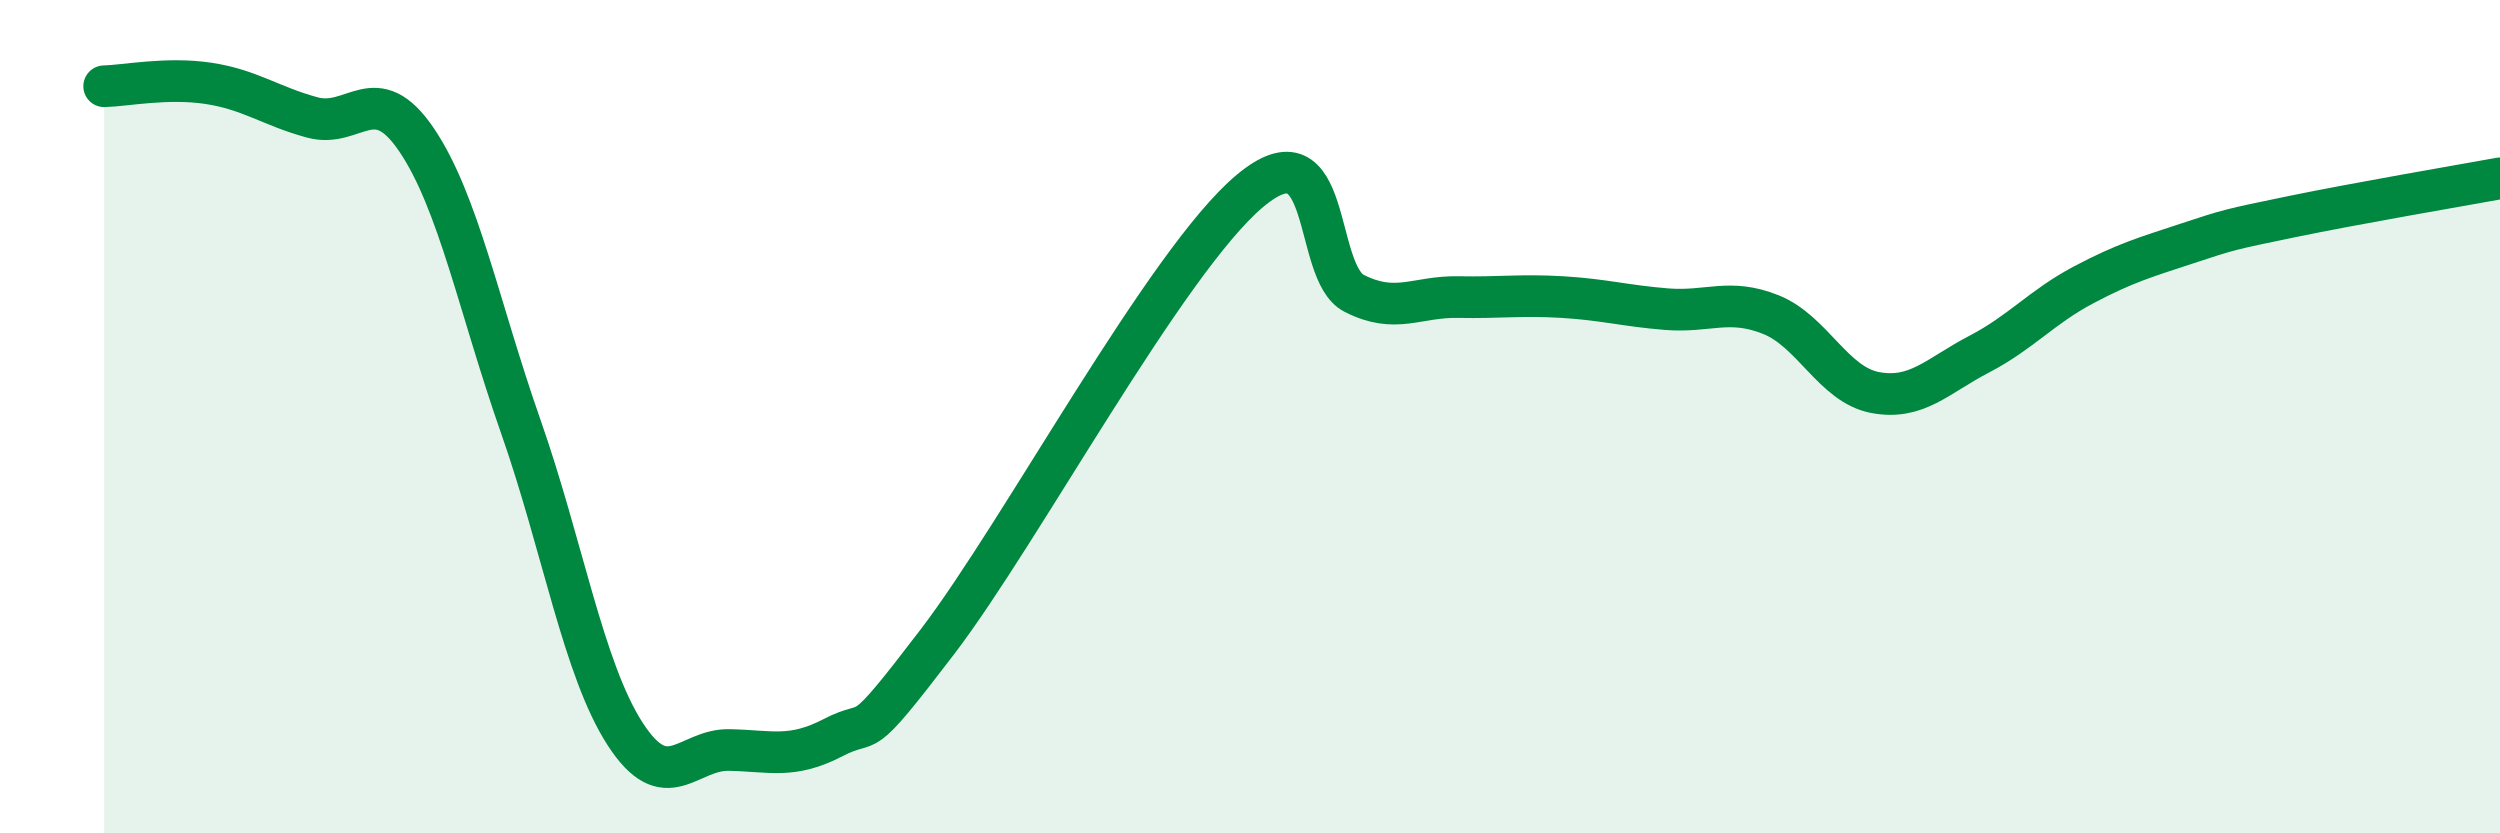
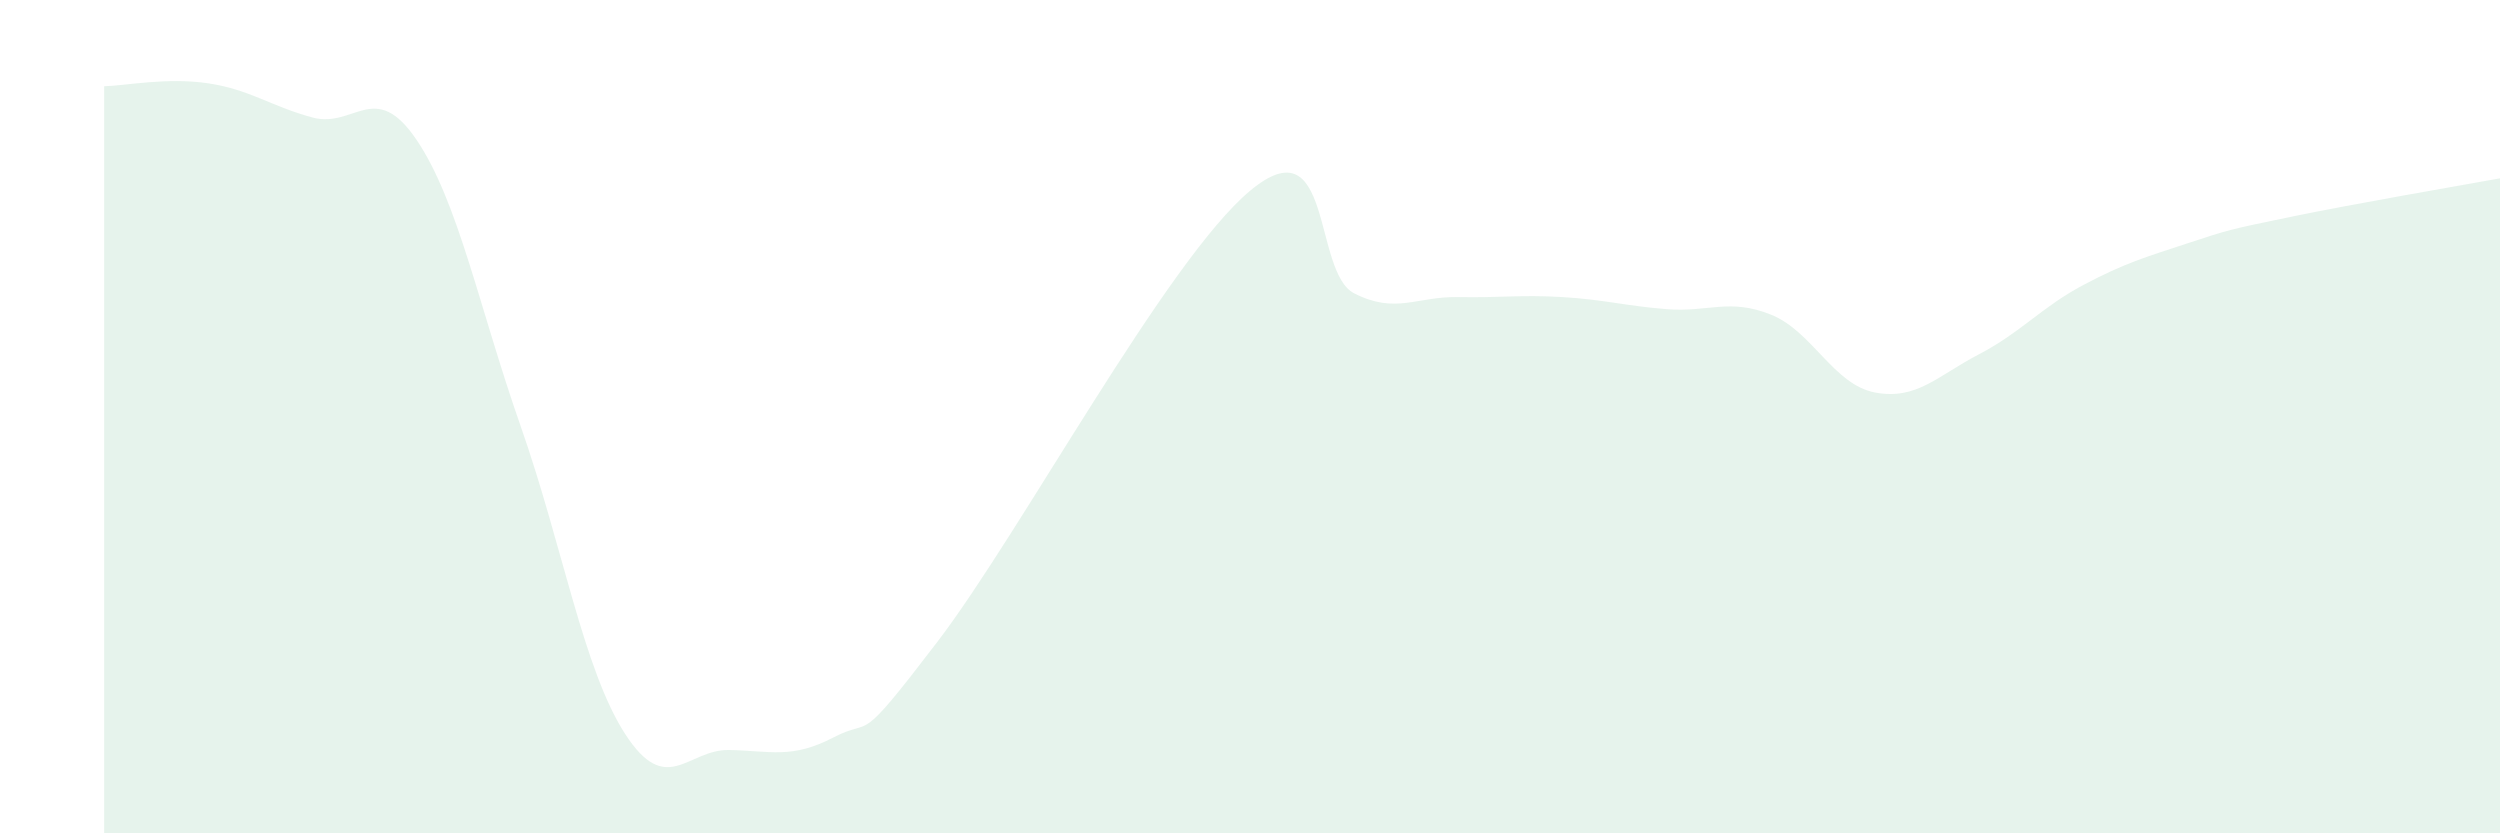
<svg xmlns="http://www.w3.org/2000/svg" width="60" height="20" viewBox="0 0 60 20">
  <path d="M 2.5,2.07 C 3,2.06 4,1.85 5,2 C 6,2.15 6.5,2.55 7.5,2.82 C 8.5,3.09 9,1.88 10,3.36 C 11,4.84 11.5,7.39 12.5,10.24 C 13.5,13.09 14,16.06 15,17.61 C 16,19.16 16.5,17.98 17.5,18 C 18.5,18.02 19,18.22 20,17.7 C 21,17.18 20.5,18.02 22.5,15.4 C 24.5,12.78 28,6.25 30,4.58 C 32,2.91 31.5,6.53 32.5,7.04 C 33.5,7.55 34,7.11 35,7.13 C 36,7.15 36.5,7.07 37.5,7.13 C 38.5,7.19 39,7.34 40,7.42 C 41,7.5 41.5,7.15 42.5,7.55 C 43.5,7.95 44,9.23 45,9.42 C 46,9.61 46.5,9.02 47.5,8.5 C 48.5,7.98 49,7.37 50,6.84 C 51,6.31 51.5,6.17 52.5,5.84 C 53.5,5.51 53.5,5.51 55,5.2 C 56.5,4.89 59,4.46 60,4.28L60 20L2.5 20Z" fill="#008740" opacity="0.1" stroke-linecap="round" stroke-linejoin="round" />
-   <path d="M 2.5,2.07 C 3,2.06 4,1.85 5,2 C 6,2.15 6.5,2.55 7.5,2.82 C 8.5,3.09 9,1.88 10,3.36 C 11,4.84 11.5,7.39 12.5,10.24 C 13.5,13.09 14,16.06 15,17.61 C 16,19.16 16.5,17.98 17.5,18 C 18.5,18.02 19,18.22 20,17.7 C 21,17.18 20.5,18.02 22.5,15.4 C 24.5,12.78 28,6.25 30,4.58 C 32,2.91 31.5,6.53 32.5,7.04 C 33.5,7.55 34,7.11 35,7.13 C 36,7.15 36.5,7.07 37.5,7.13 C 38.5,7.19 39,7.34 40,7.42 C 41,7.5 41.5,7.15 42.5,7.55 C 43.5,7.95 44,9.23 45,9.42 C 46,9.61 46.5,9.02 47.5,8.5 C 48.5,7.98 49,7.37 50,6.84 C 51,6.31 51.5,6.17 52.5,5.84 C 53.5,5.51 53.5,5.51 55,5.2 C 56.5,4.89 59,4.46 60,4.28" stroke="#008740" stroke-width="1" fill="none" stroke-linecap="round" stroke-linejoin="round" />
</svg>